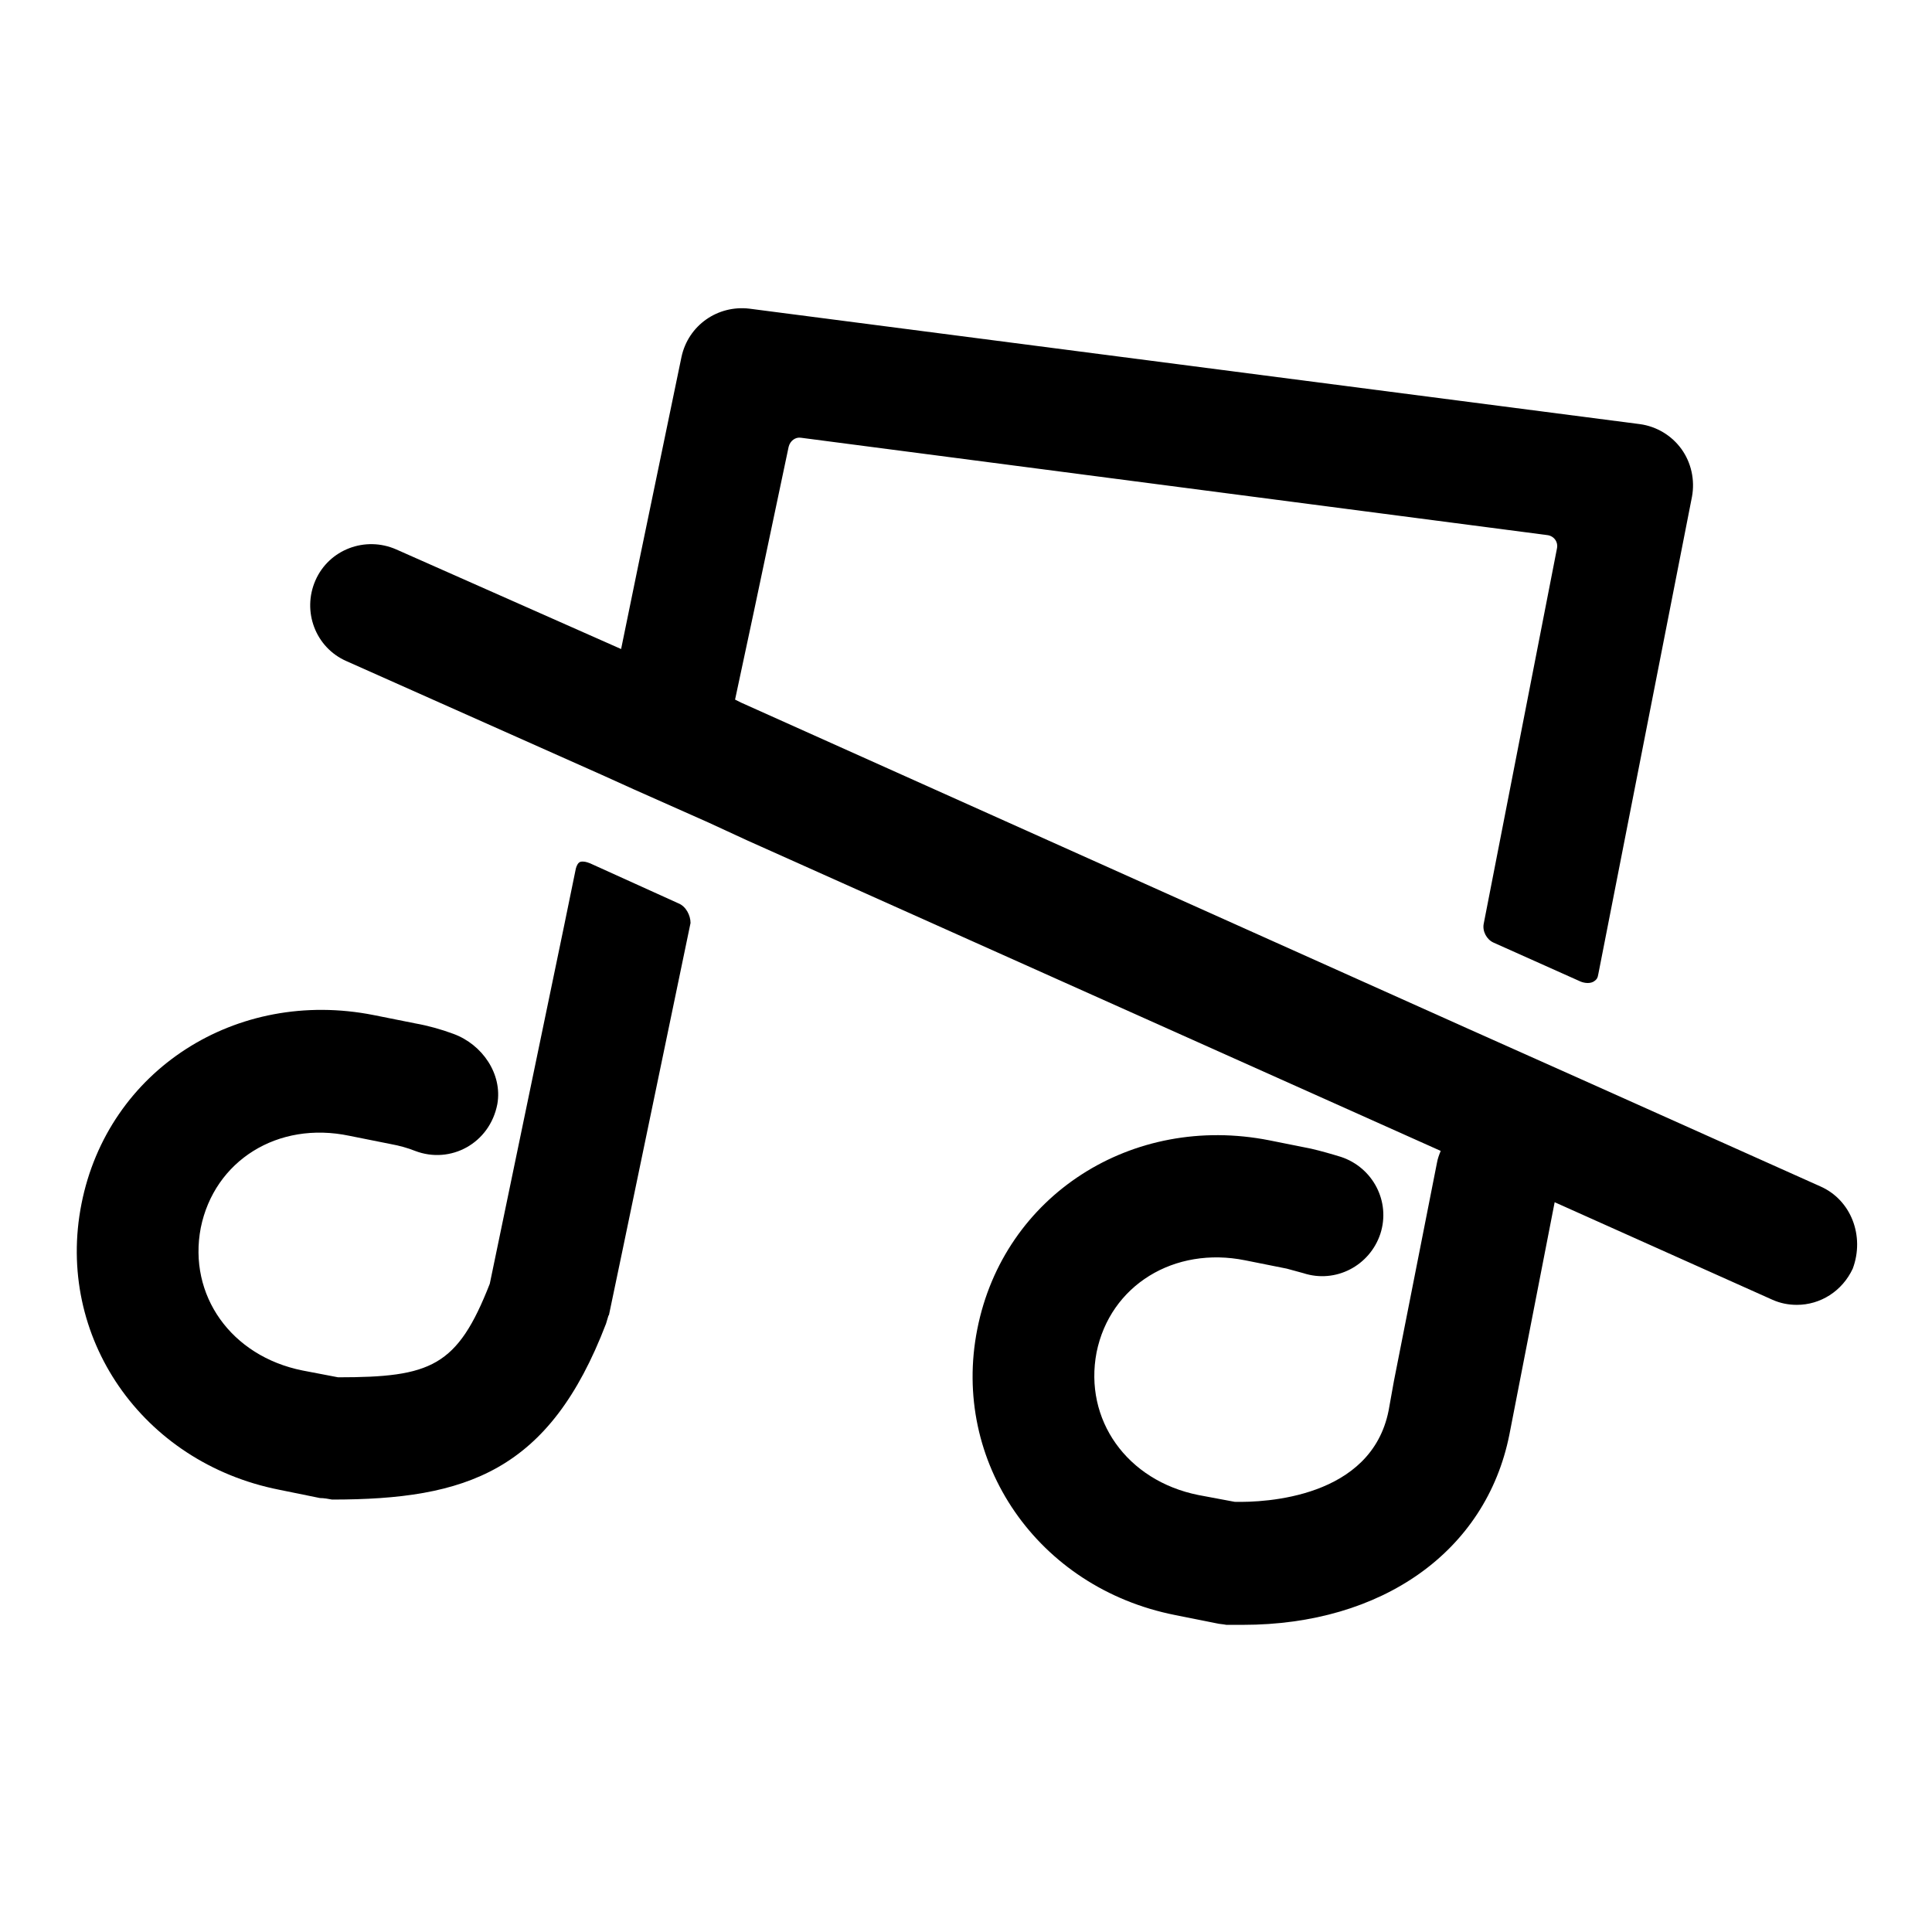
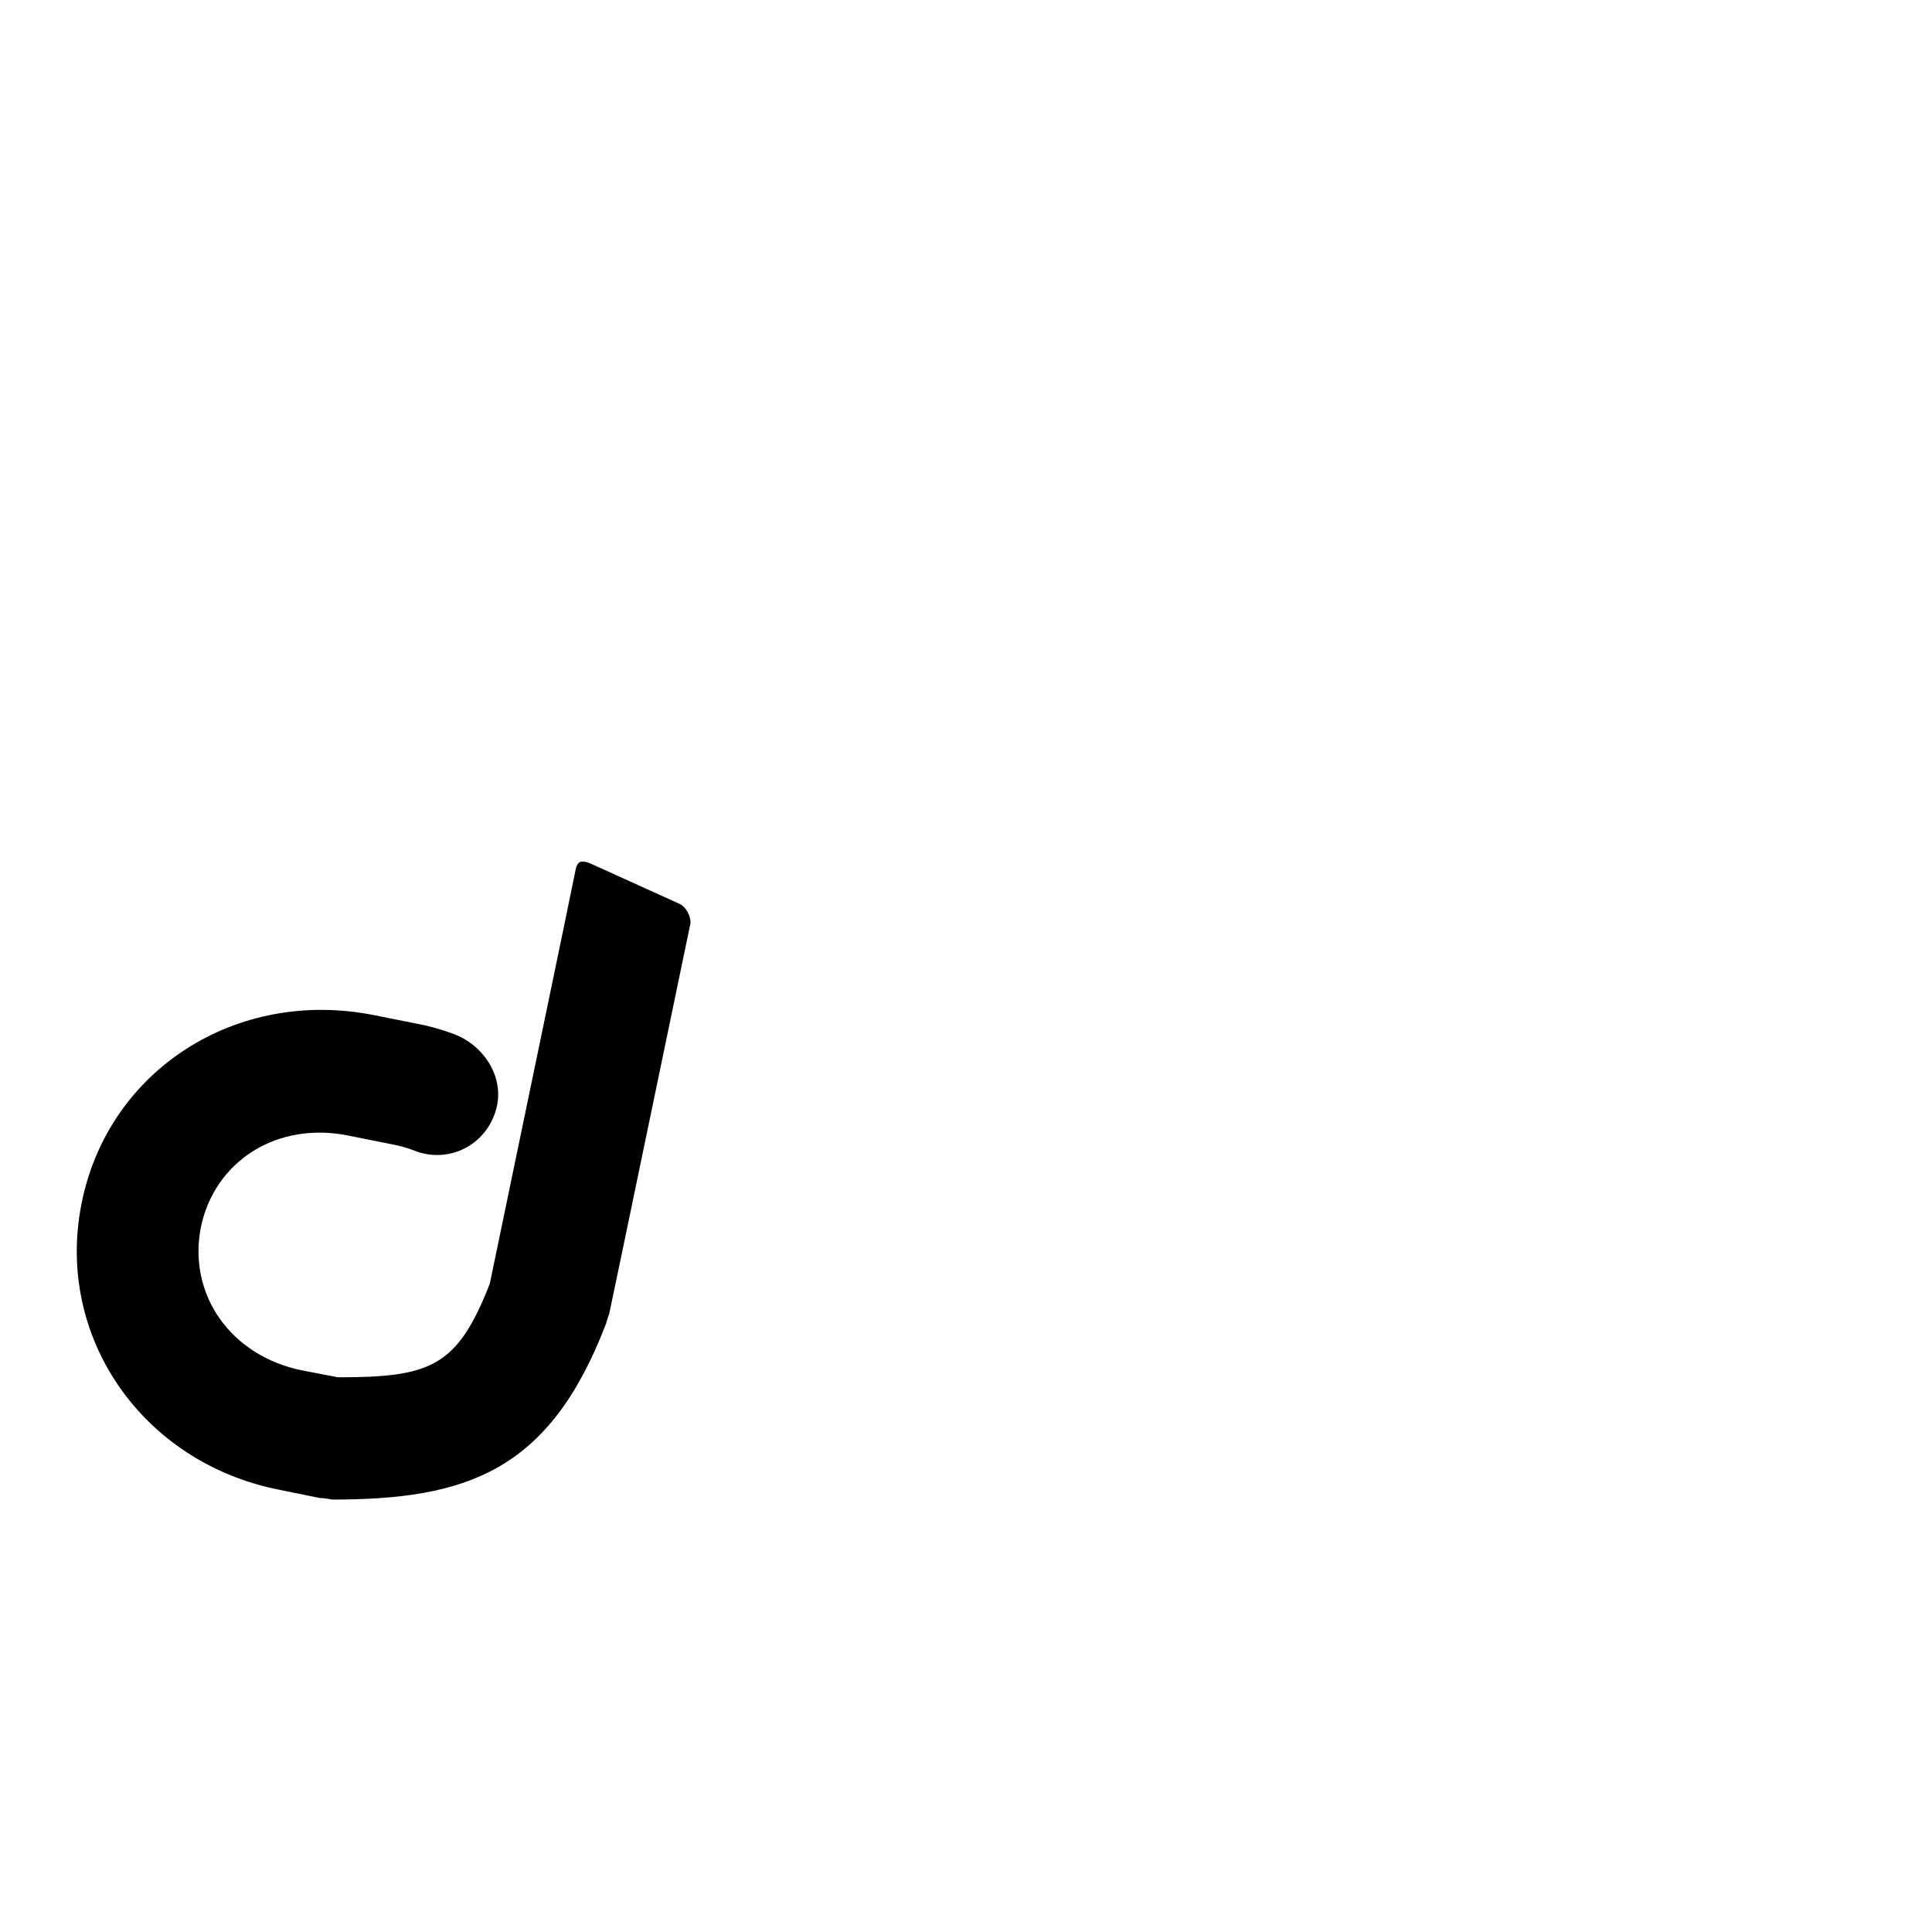
<svg xmlns="http://www.w3.org/2000/svg" version="1.1" x="0px" y="0px" viewBox="0 0 256 256" enable-background="new 0 0 256 256" xml:space="preserve">
  <g>
    <path fill="#000000" d="M89.9,119.7l-11.7-5.3c-0.5-0.2-0.9-0.3-1.3-0.2c-0.3,0.1-0.5,0.5-0.6,0.9l-1.6,7.8v0l-9.8,47.2 c-4.3,11-7.8,12.4-20.1,12.4l-4.7-0.9c-9.5-1.9-15.2-10-13.5-18.9c1.8-8.9,10.2-14.2,19.7-12.2l5.5,1.1c1.1,0.2,2.2,0.5,3.2,0.9 c4.7,1.8,9.9-1,10.9-6.2c0.7-4-2-7.9-5.8-9.3c-1.6-0.6-3.4-1.1-5.1-1.4l-5.5-1.1c-18.2-3.6-35.2,7.3-38.7,25 c-3.5,17.6,8,34.3,26.2,37.9l5.4,1.1c0.5,0,1.1,0.1,1.6,0.2c17.8,0,28.8-3.7,36.3-23.3c0.1-0.3,0.2-0.7,0.3-1 c0-0.1,0.1-0.1,0.1-0.2l1.8-8.6l9-43.3C91.5,121.3,90.9,120.1,89.9,119.7z" />
-     <path fill="#000000" d="M241.2,157.2L209.5,143l-15-6.7L98.2,93.1l-0.8-0.4L99.9,81l4.6-21.8c0.2-0.8,0.9-1.3,1.6-1.2L205,70.9 c0.9,0.1,1.5,0.9,1.3,1.8l-9.7,49.7c-0.2,1,0.4,2.1,1.3,2.5l11.4,5.1c0.4,0.2,1.2,0.4,1.8,0.1c0.5-0.3,0.6-0.5,0.7-1.1l12.4-63.2 c0.4-2.2-0.1-4.5-1.4-6.3c-1.3-1.8-3.3-3-5.5-3.3L99.3,40.9c-4.2-0.5-8.1,2.2-9,6.4l-5.6,27l-2.4,11.7L52.5,72.8 c-4.1-1.8-8.9,0-10.7,4.1c-1.8,4.1,0,8.9,4.1,10.7l33.9,15.1l4.2,1.9l9.9,4.4l5.2,2.4l91.8,41.1c-0.2,0.5-0.4,1-0.5,1.6l-5.7,28.9 l-0.7,3.9c-2.3,11.6-16.4,12.2-20.4,12.1l-4.8-0.9c-9.5-1.9-15.2-10-13.5-18.9c1.8-8.9,10.3-14.1,19.7-12.2l5.5,1.1 c0.7,0.2,1.5,0.4,2.2,0.6c4.3,1.4,8.8-1,10.2-5.2c1.4-4.3-1-8.8-5.2-10.2c-1.3-0.4-2.7-0.8-4-1.1l-5.5-1.1 c-18.2-3.6-35.2,7.3-38.7,25c-3.5,17.6,8,34.3,26.2,37.9l5.5,1.1c0.4,0.1,0.8,0.1,1.3,0.2c0.7,0,1.5,0,2.2,0 c18.4,0,32.2-9.7,35.3-25.2l6-30.8l28.8,12.9c1.1,0.5,2.2,0.7,3.3,0.7c3.1,0,6-1.8,7.4-4.8C247.1,163.8,245.3,159,241.2,157.2 L241.2,157.2z" />
  </g>
</svg>